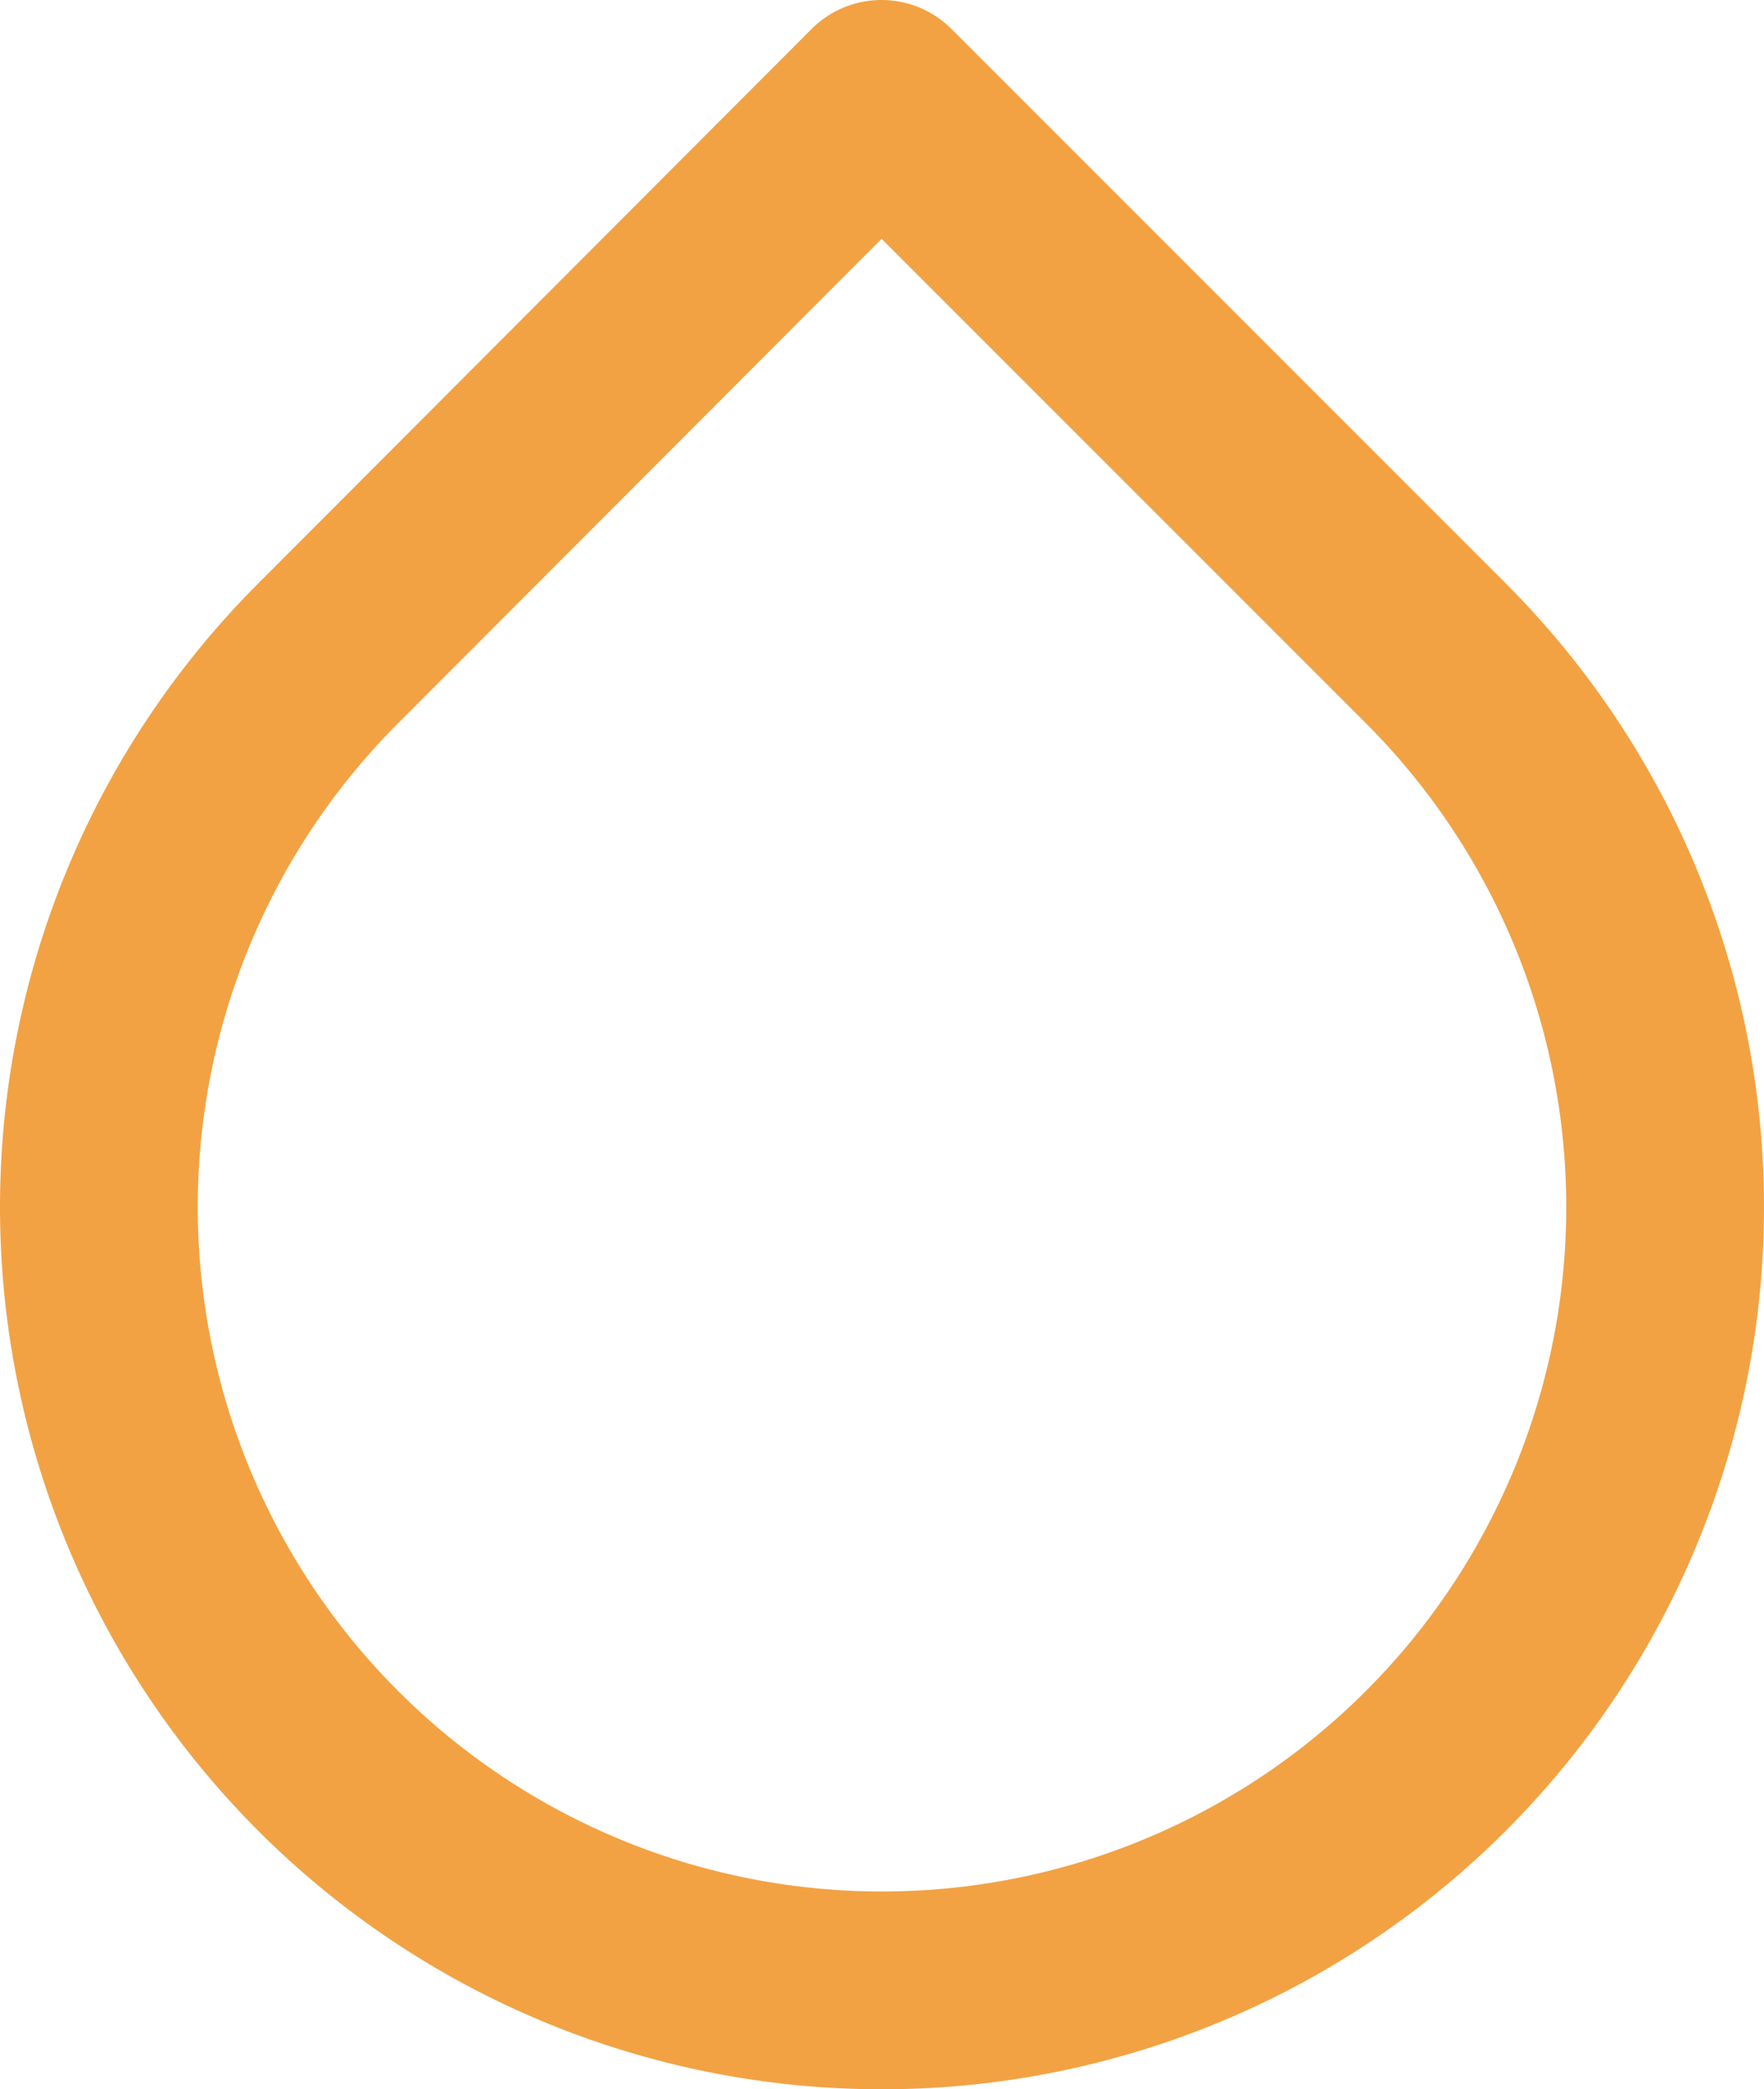
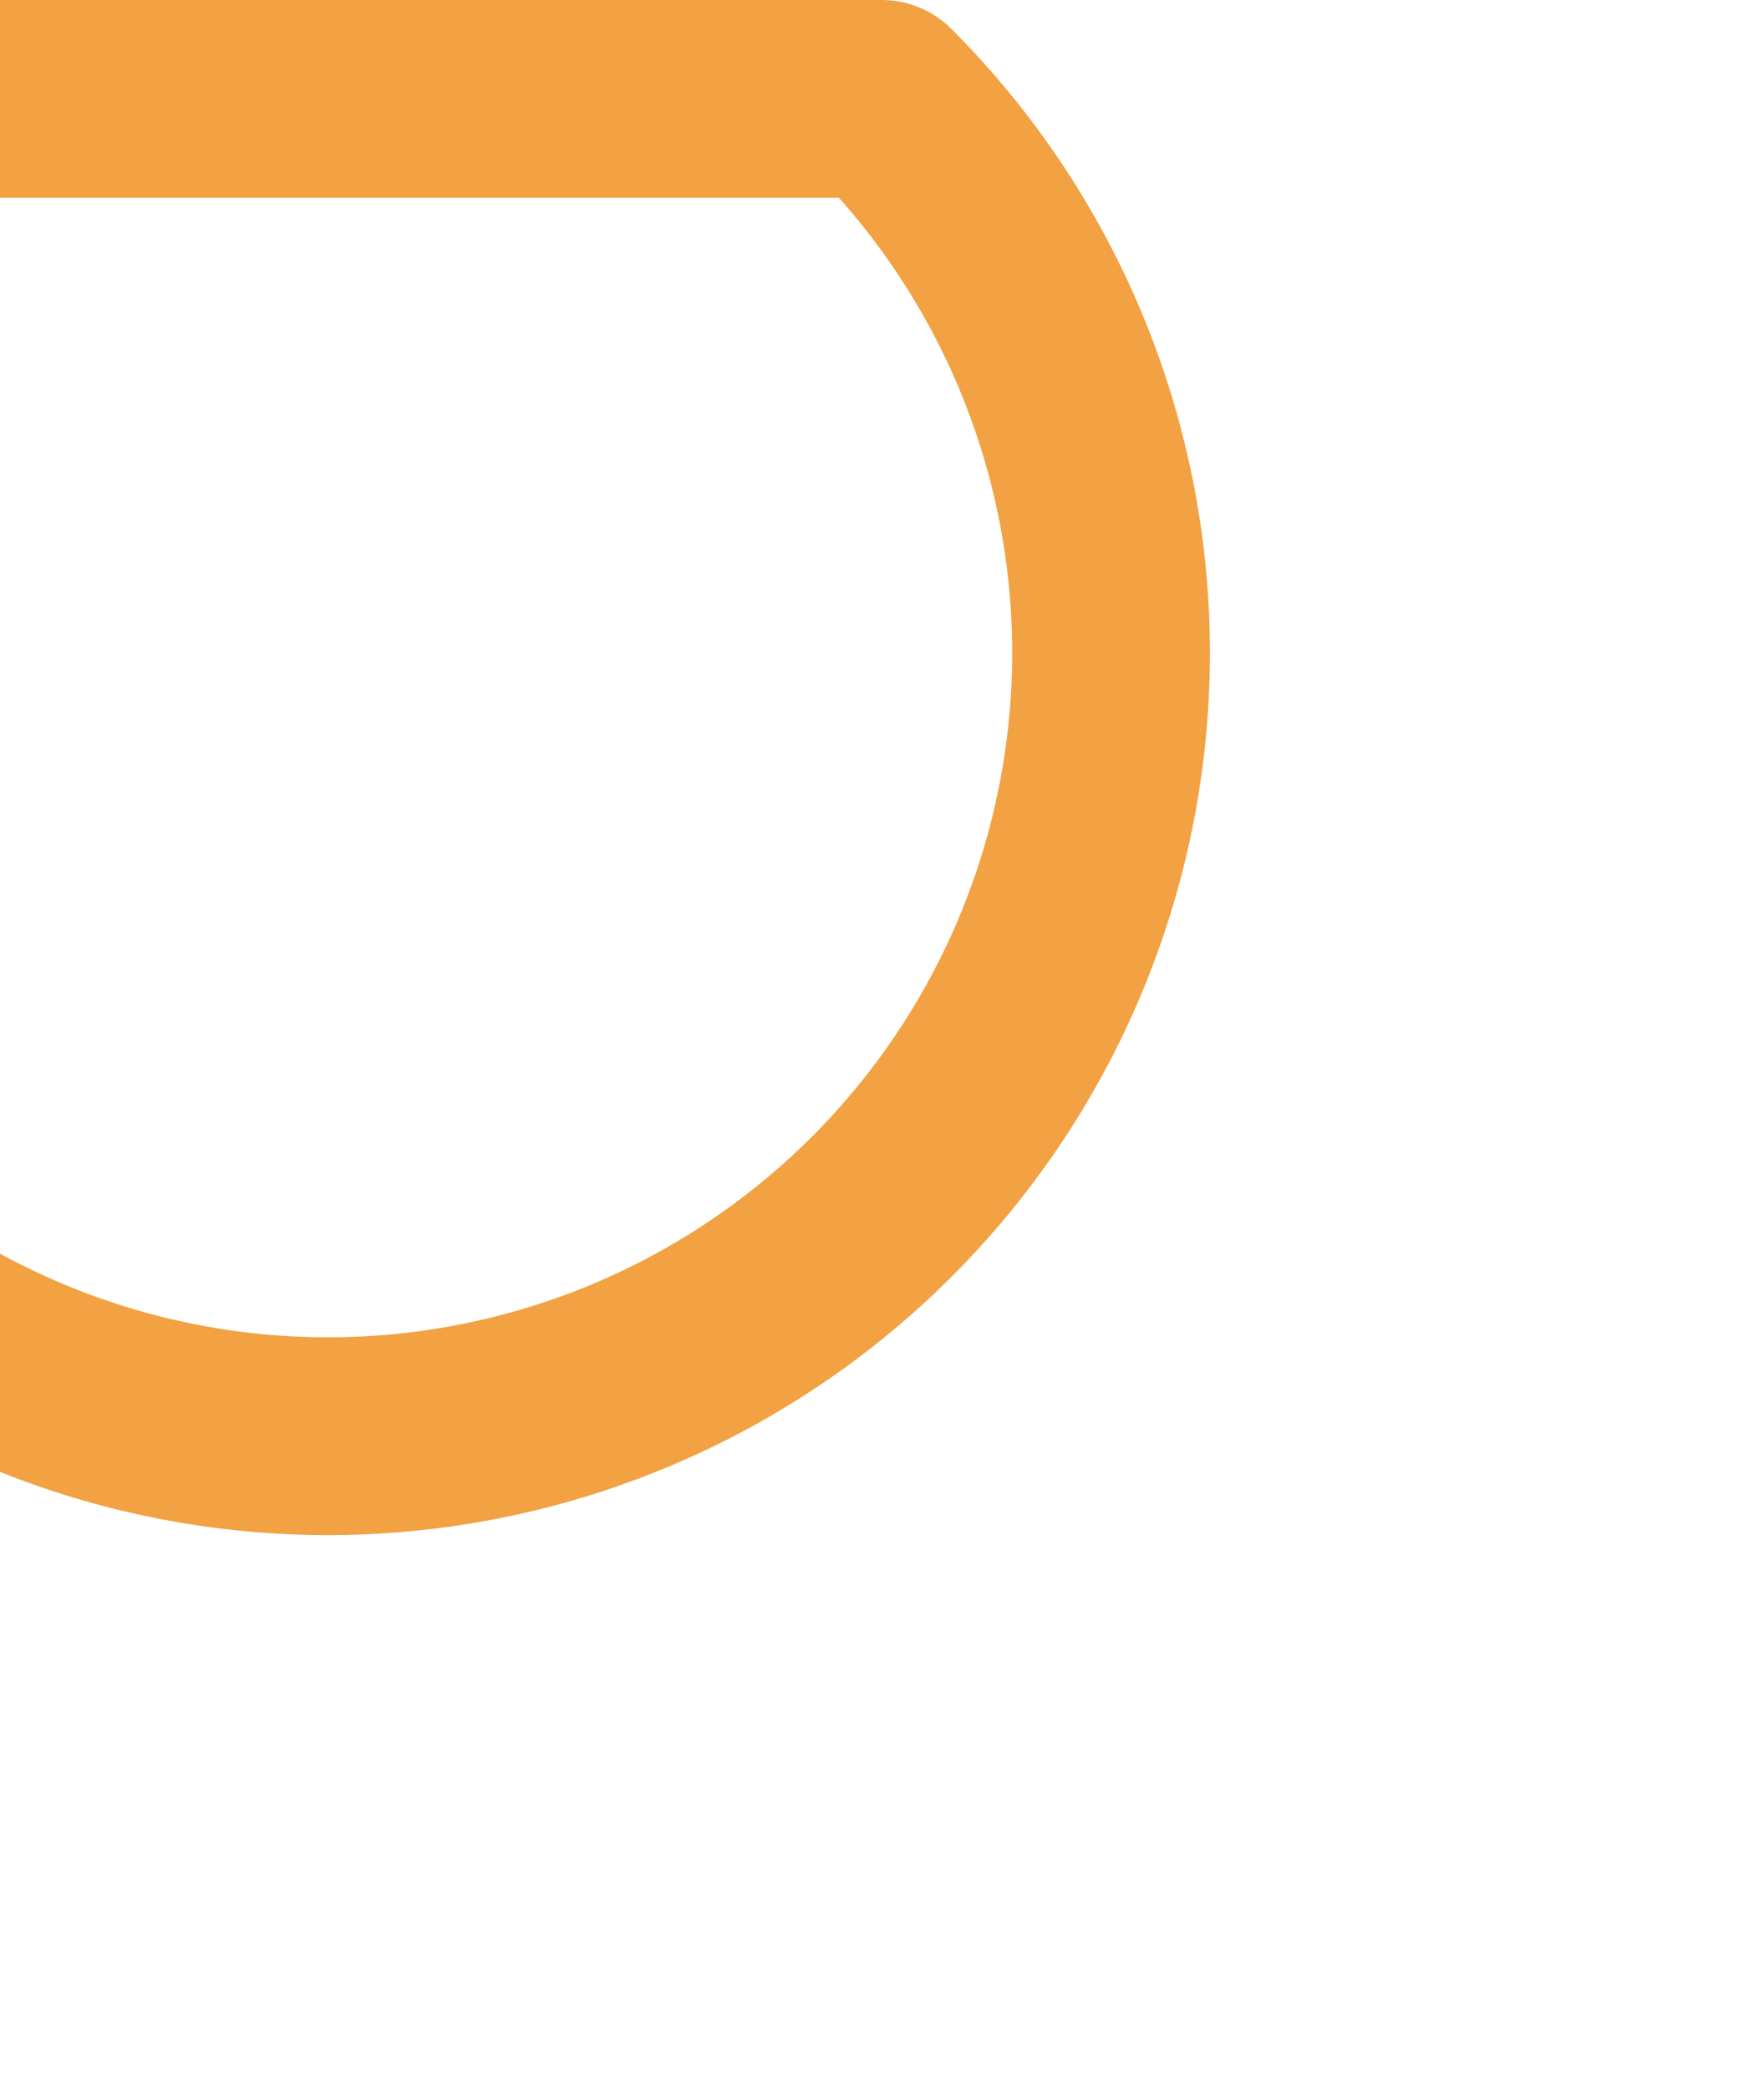
<svg xmlns="http://www.w3.org/2000/svg" width="151.645" height="179.572" viewBox="0 0 151.645 179.572">
-   <path id="Icon_feather-droplet" data-name="Icon feather-droplet" d="M73.288,4.035l47.631,47.631a67.322,67.322,0,1,1-95.177,0Z" transform="translate(2.492 4.465)" fill="none" stroke="#f2a243" stroke-linecap="round" stroke-linejoin="round" stroke-width="17" />
+   <path id="Icon_feather-droplet" data-name="Icon feather-droplet" d="M73.288,4.035a67.322,67.322,0,1,1-95.177,0Z" transform="translate(2.492 4.465)" fill="none" stroke="#f2a243" stroke-linecap="round" stroke-linejoin="round" stroke-width="17" />
</svg>